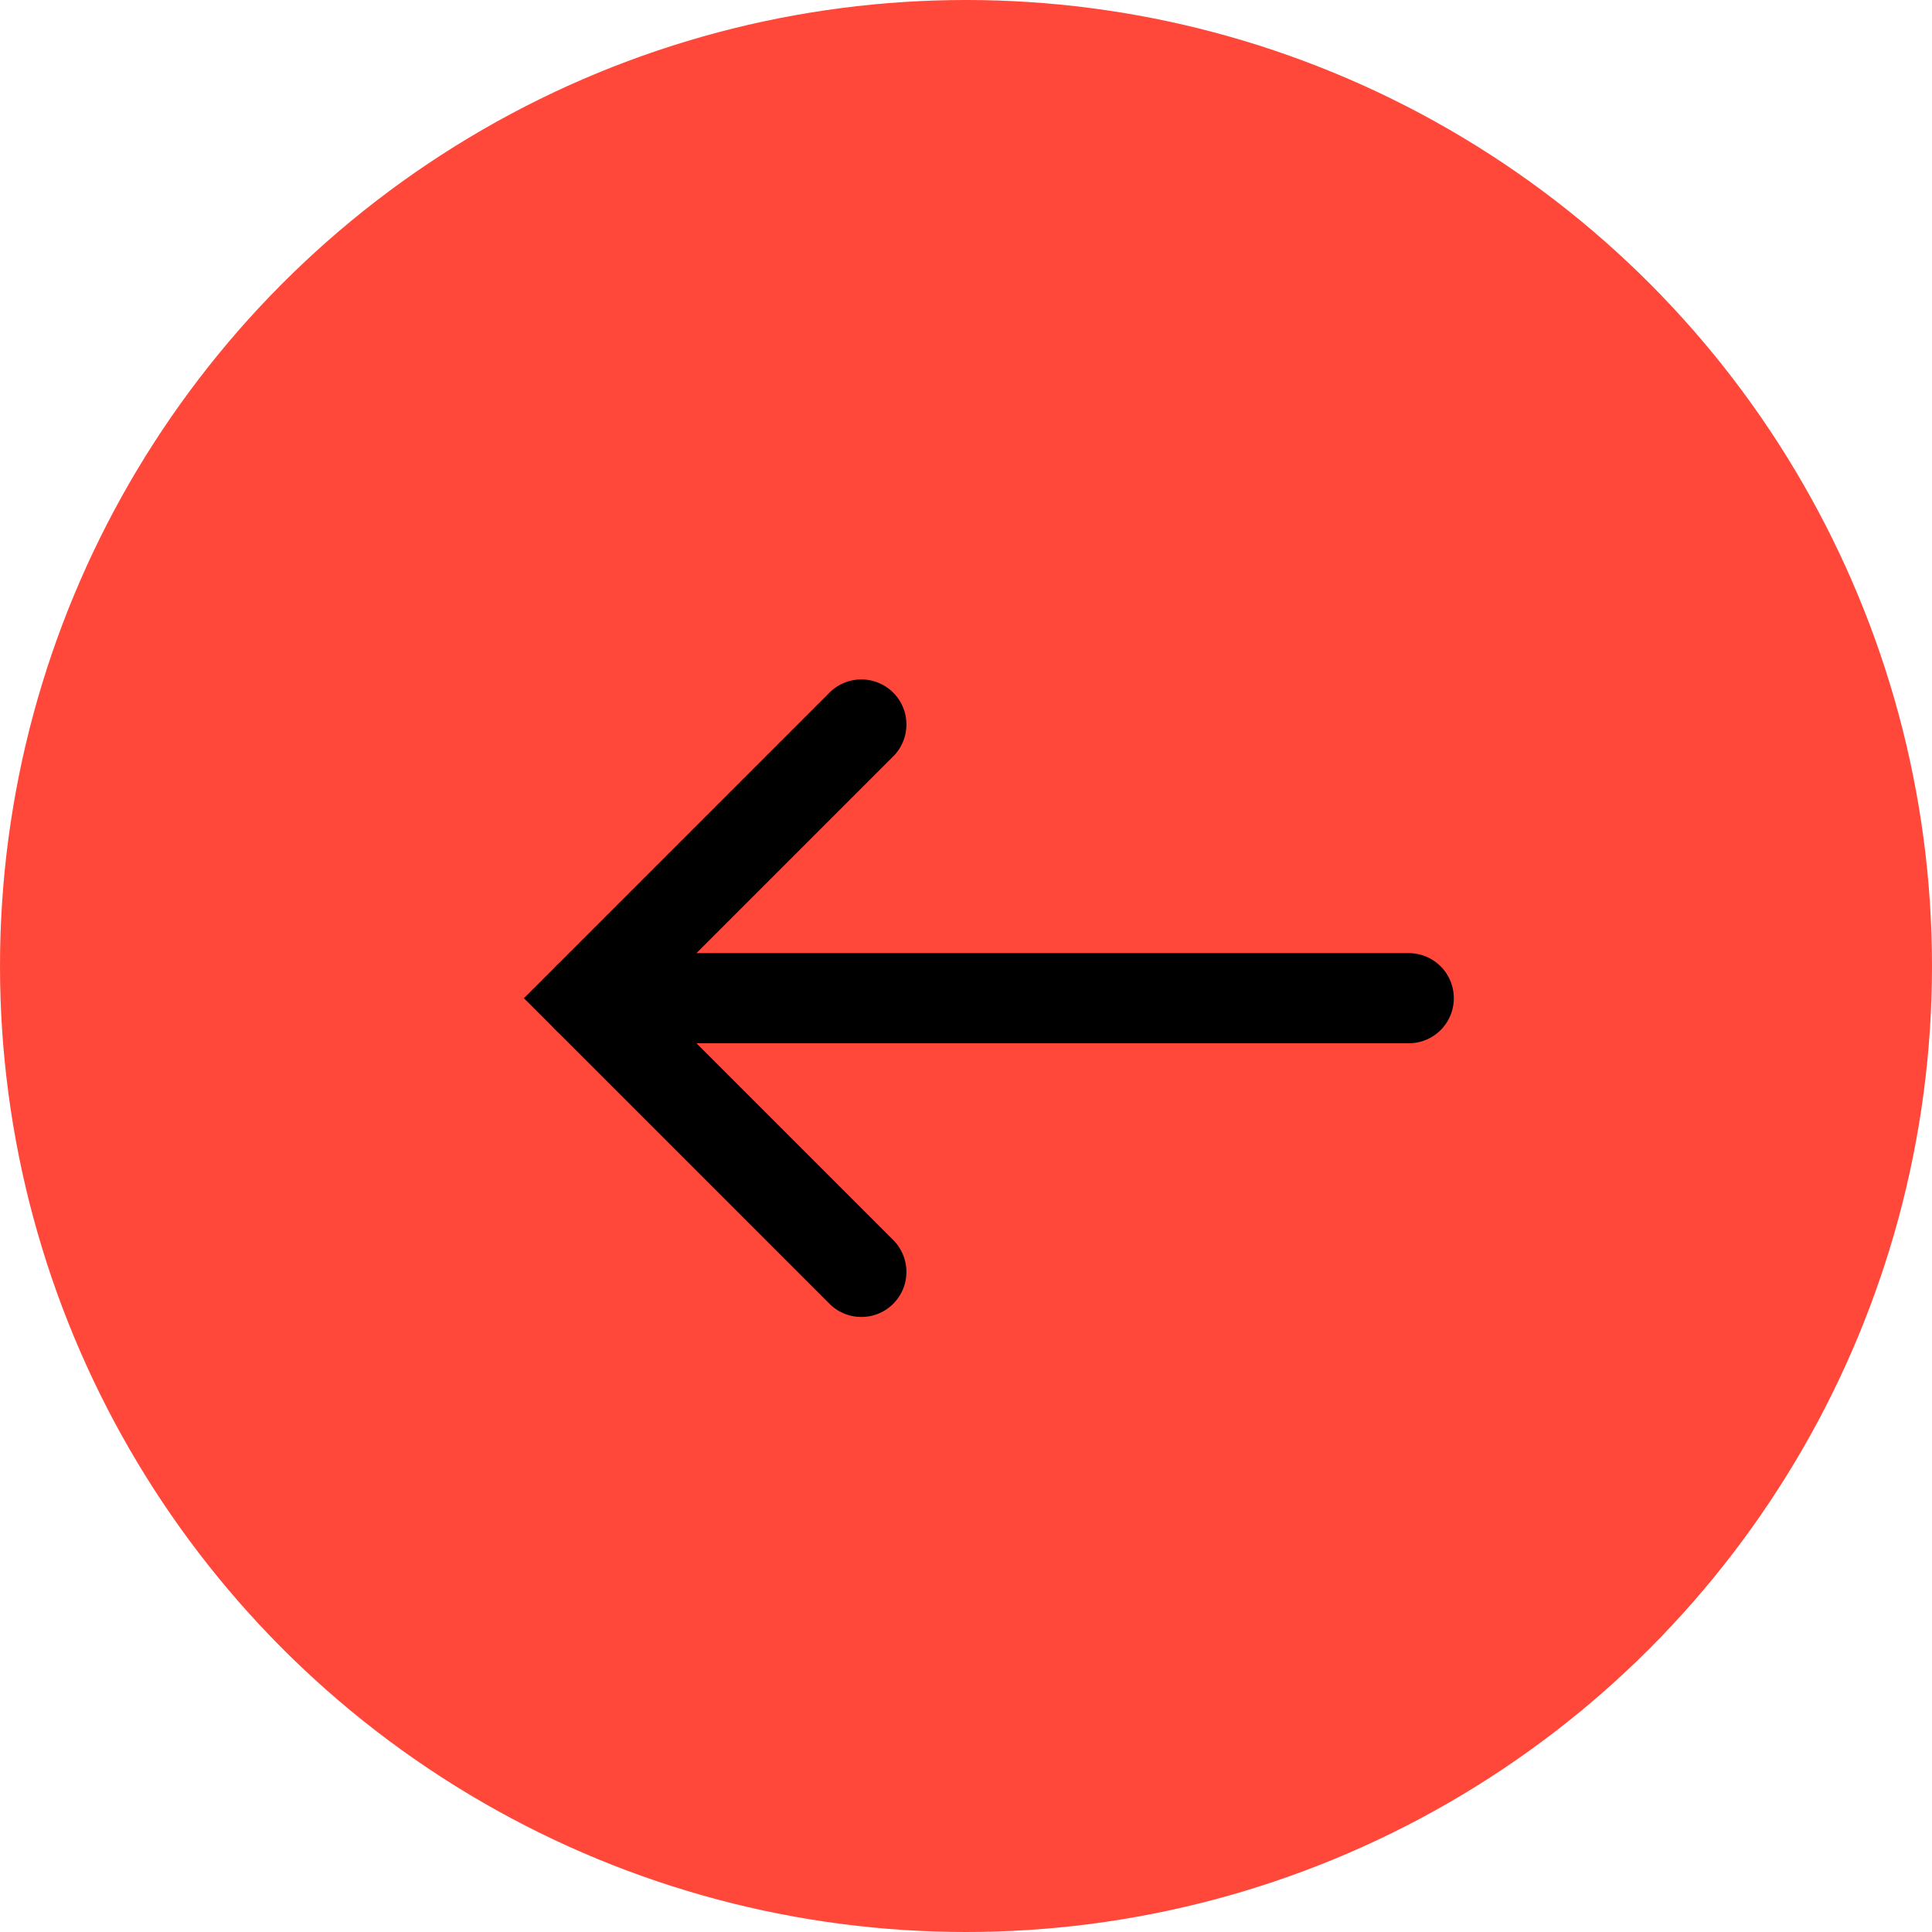
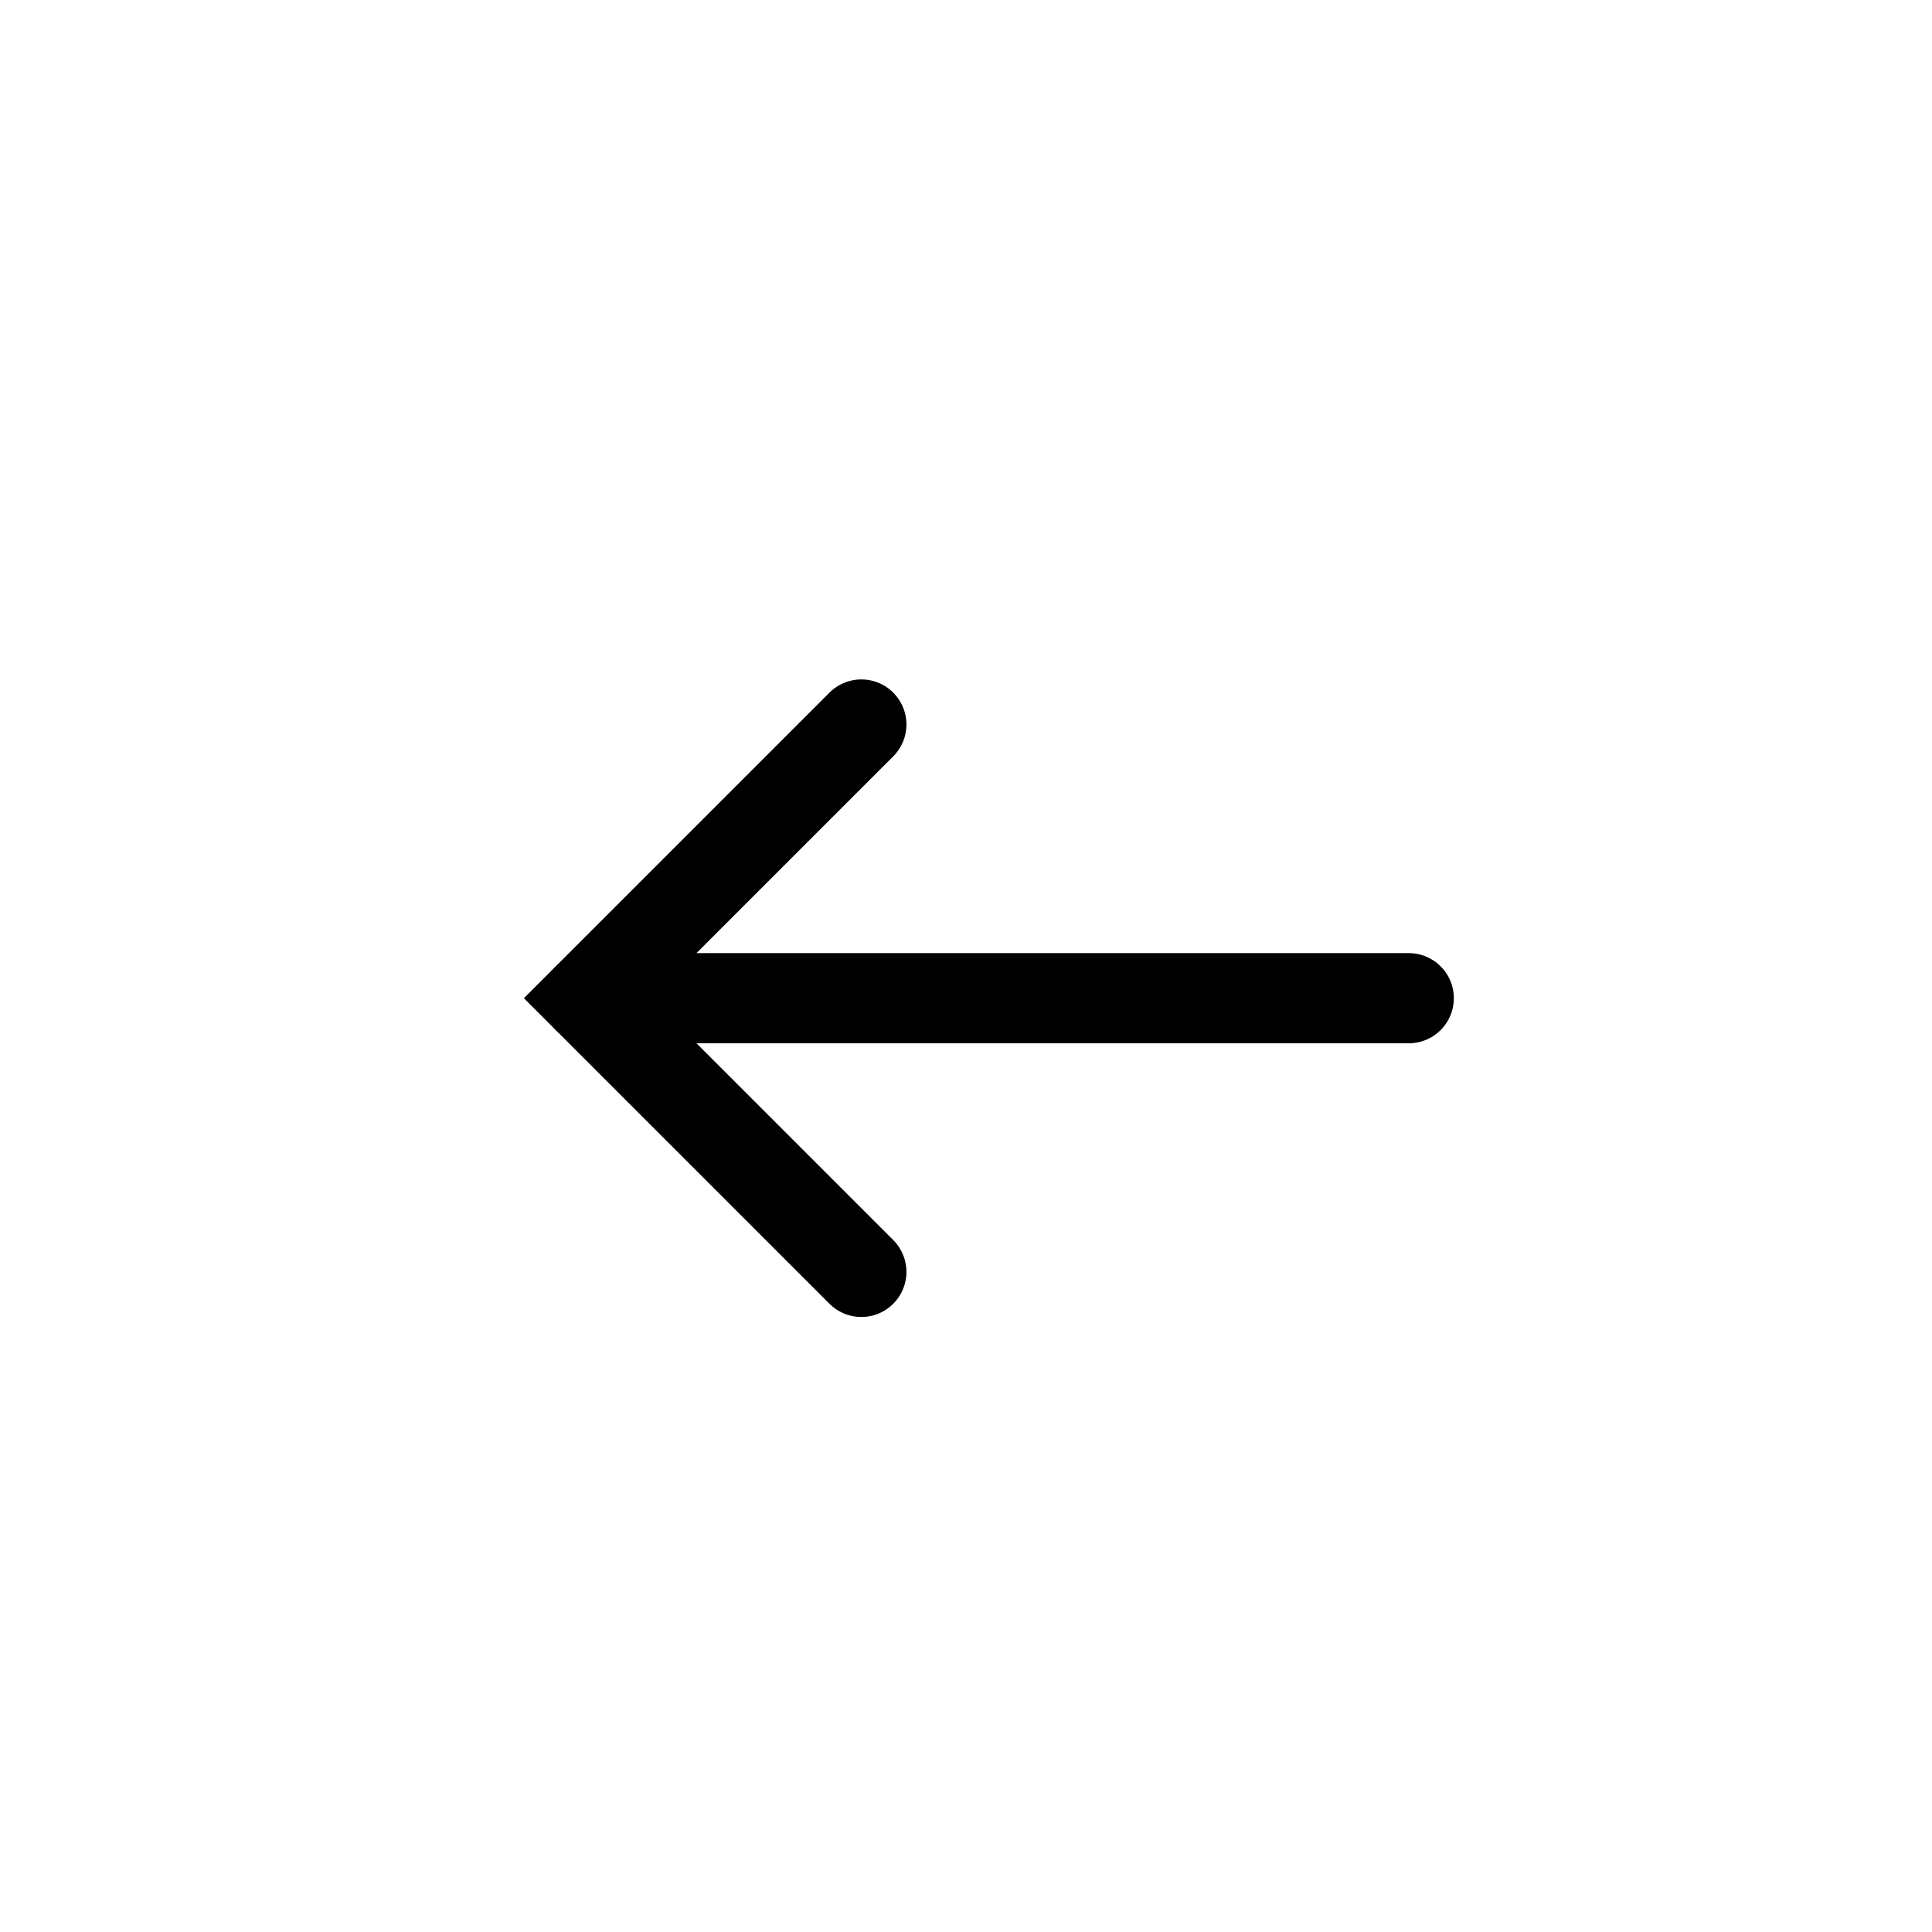
<svg xmlns="http://www.w3.org/2000/svg" width="30" height="30" viewBox="0 0 30 30" fill="none">
-   <circle cx="15" cy="15" r="15" fill="#FF483A" />
  <path d="M21.875 15.5L9.125 15.5" stroke="black" stroke-width="1.4" stroke-linecap="round" />
  <path d="M13.375 11.25L9.125 15.5L13.375 19.75" stroke="black" stroke-width="1.4" stroke-linecap="round" />
</svg>